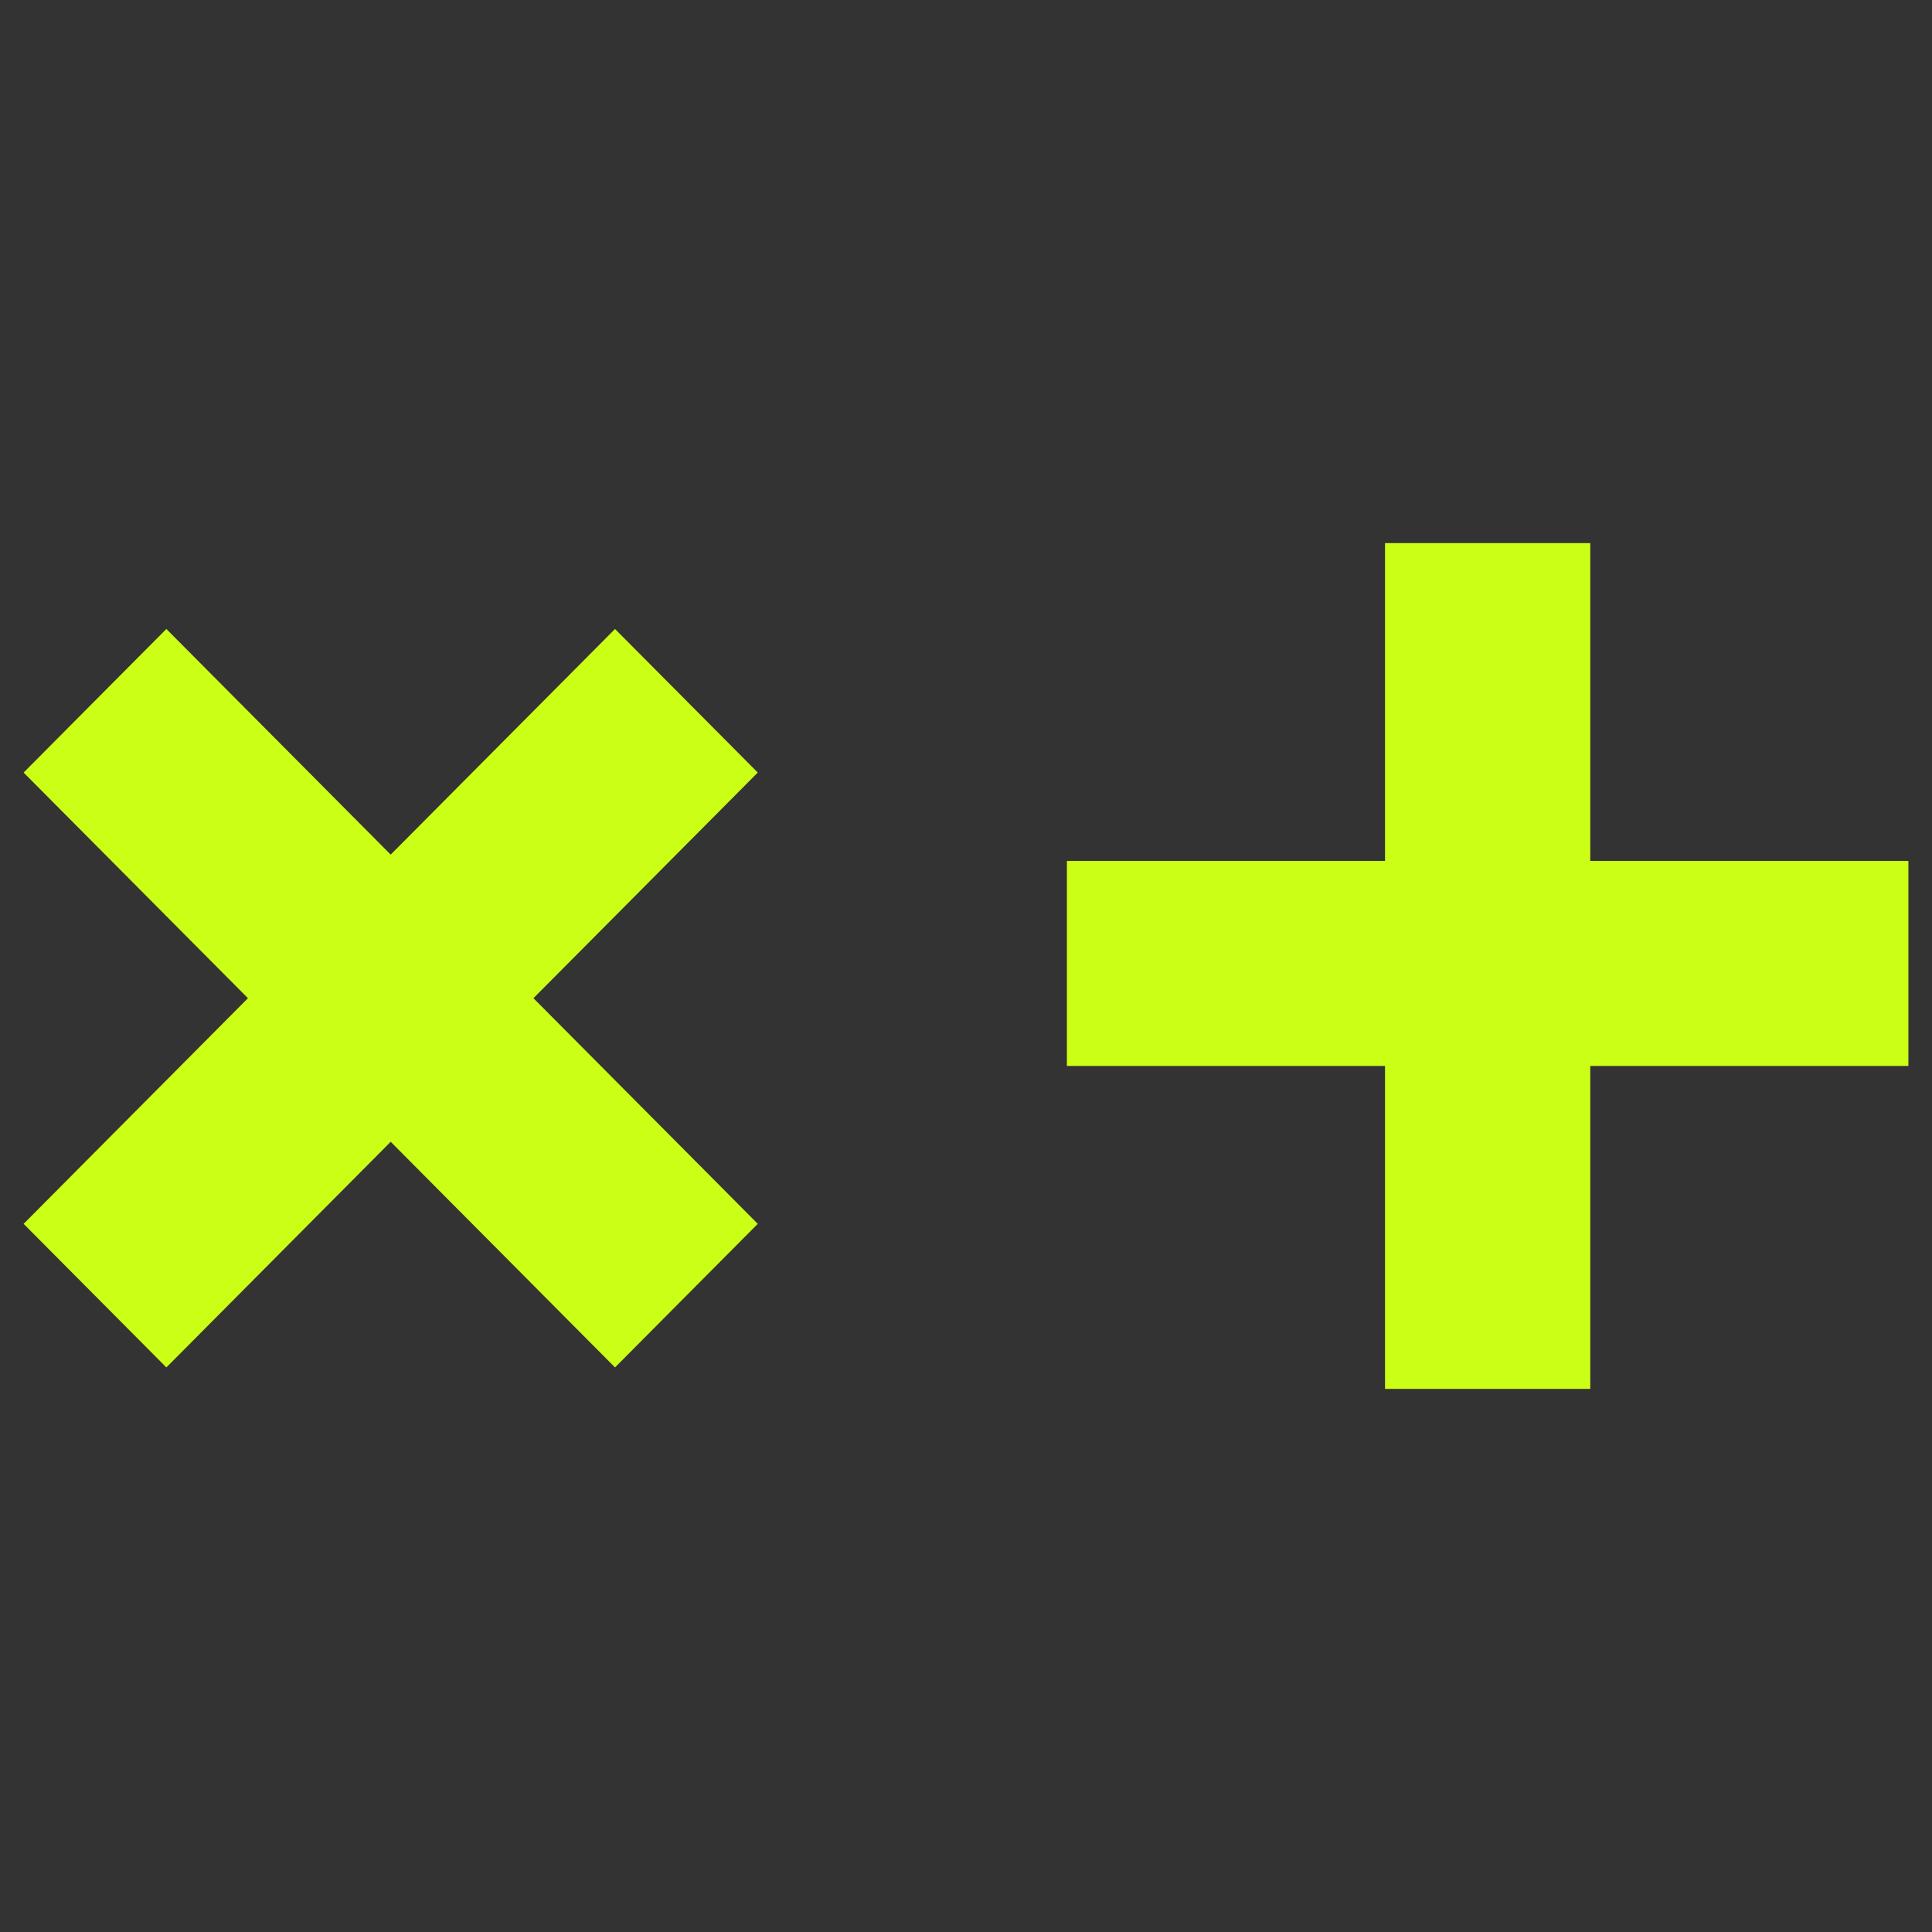
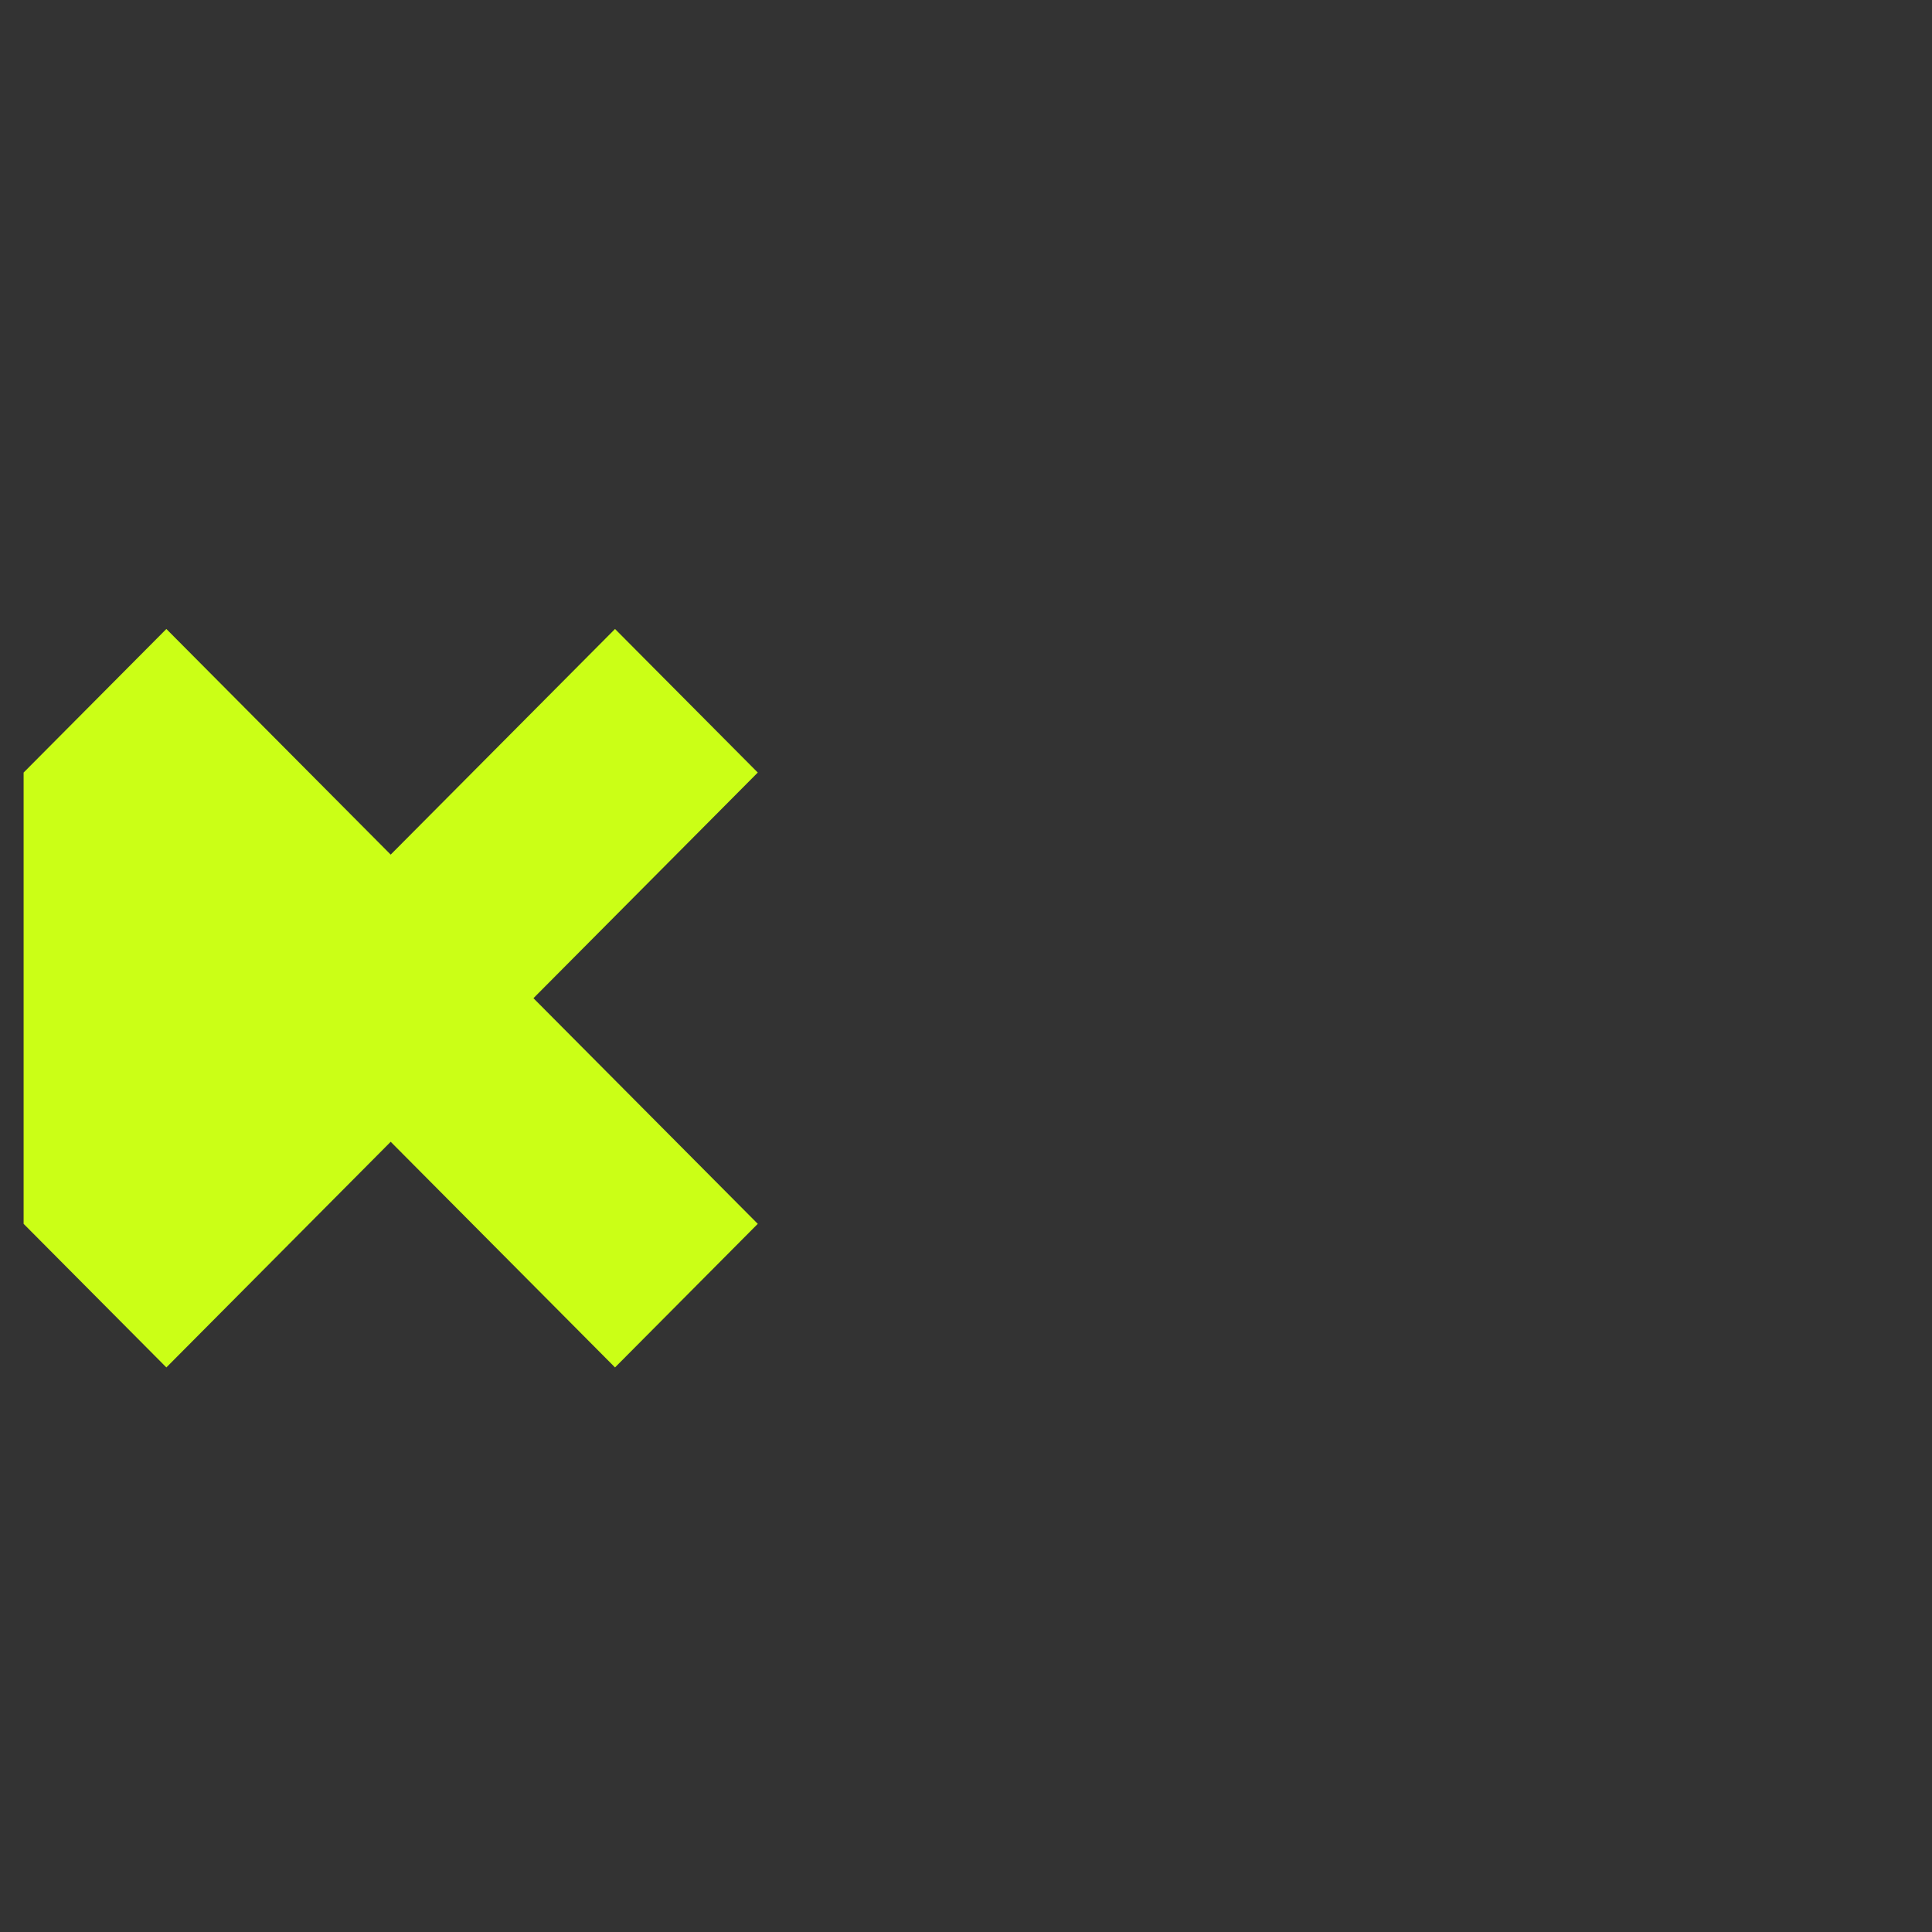
<svg xmlns="http://www.w3.org/2000/svg" width="100%" height="100%" viewBox="0 0 450 450" xml:space="preserve" style="fill-rule:evenodd;clip-rule:evenodd;stroke-linejoin:round;stroke-miterlimit:2;">
  <rect x="0" y="0" width="450" height="450" fill="#333333" stroke="none" />
  <g transform="matrix(1,0,0,1,5.5,126.5)">
-     <path d="M0,53.444L33.25,20L85.5,72.556L137.75,20L171,53.444L118.75,106L171,158.556L137.75,192L85.5,139.444L33.25,192L0,158.556L52.25,106L0,53.444Z" style="fill:rgb(203,255,22);fill-rule:nonzero;" />
+     <path d="M0,53.444L33.25,20L85.5,72.556L137.75,20L171,53.444L118.75,106L171,158.556L137.75,192L85.5,139.444L33.25,192L0,158.556L0,53.444Z" style="fill:rgb(203,255,22);fill-rule:nonzero;" />
  </g>
  <g transform="matrix(1,0,0,1,5.5,126.5)">
-     <path d="M243,121.782L243,74.024L317.098,74.024L317.098,0L364.902,0L364.902,74.024L439,74.024L439,121.782L364.902,121.782L364.902,197L317.098,197L317.098,121.782L243,121.782Z" style="fill:rgb(203,255,22);fill-rule:nonzero;" />
-   </g>
+     </g>
</svg>